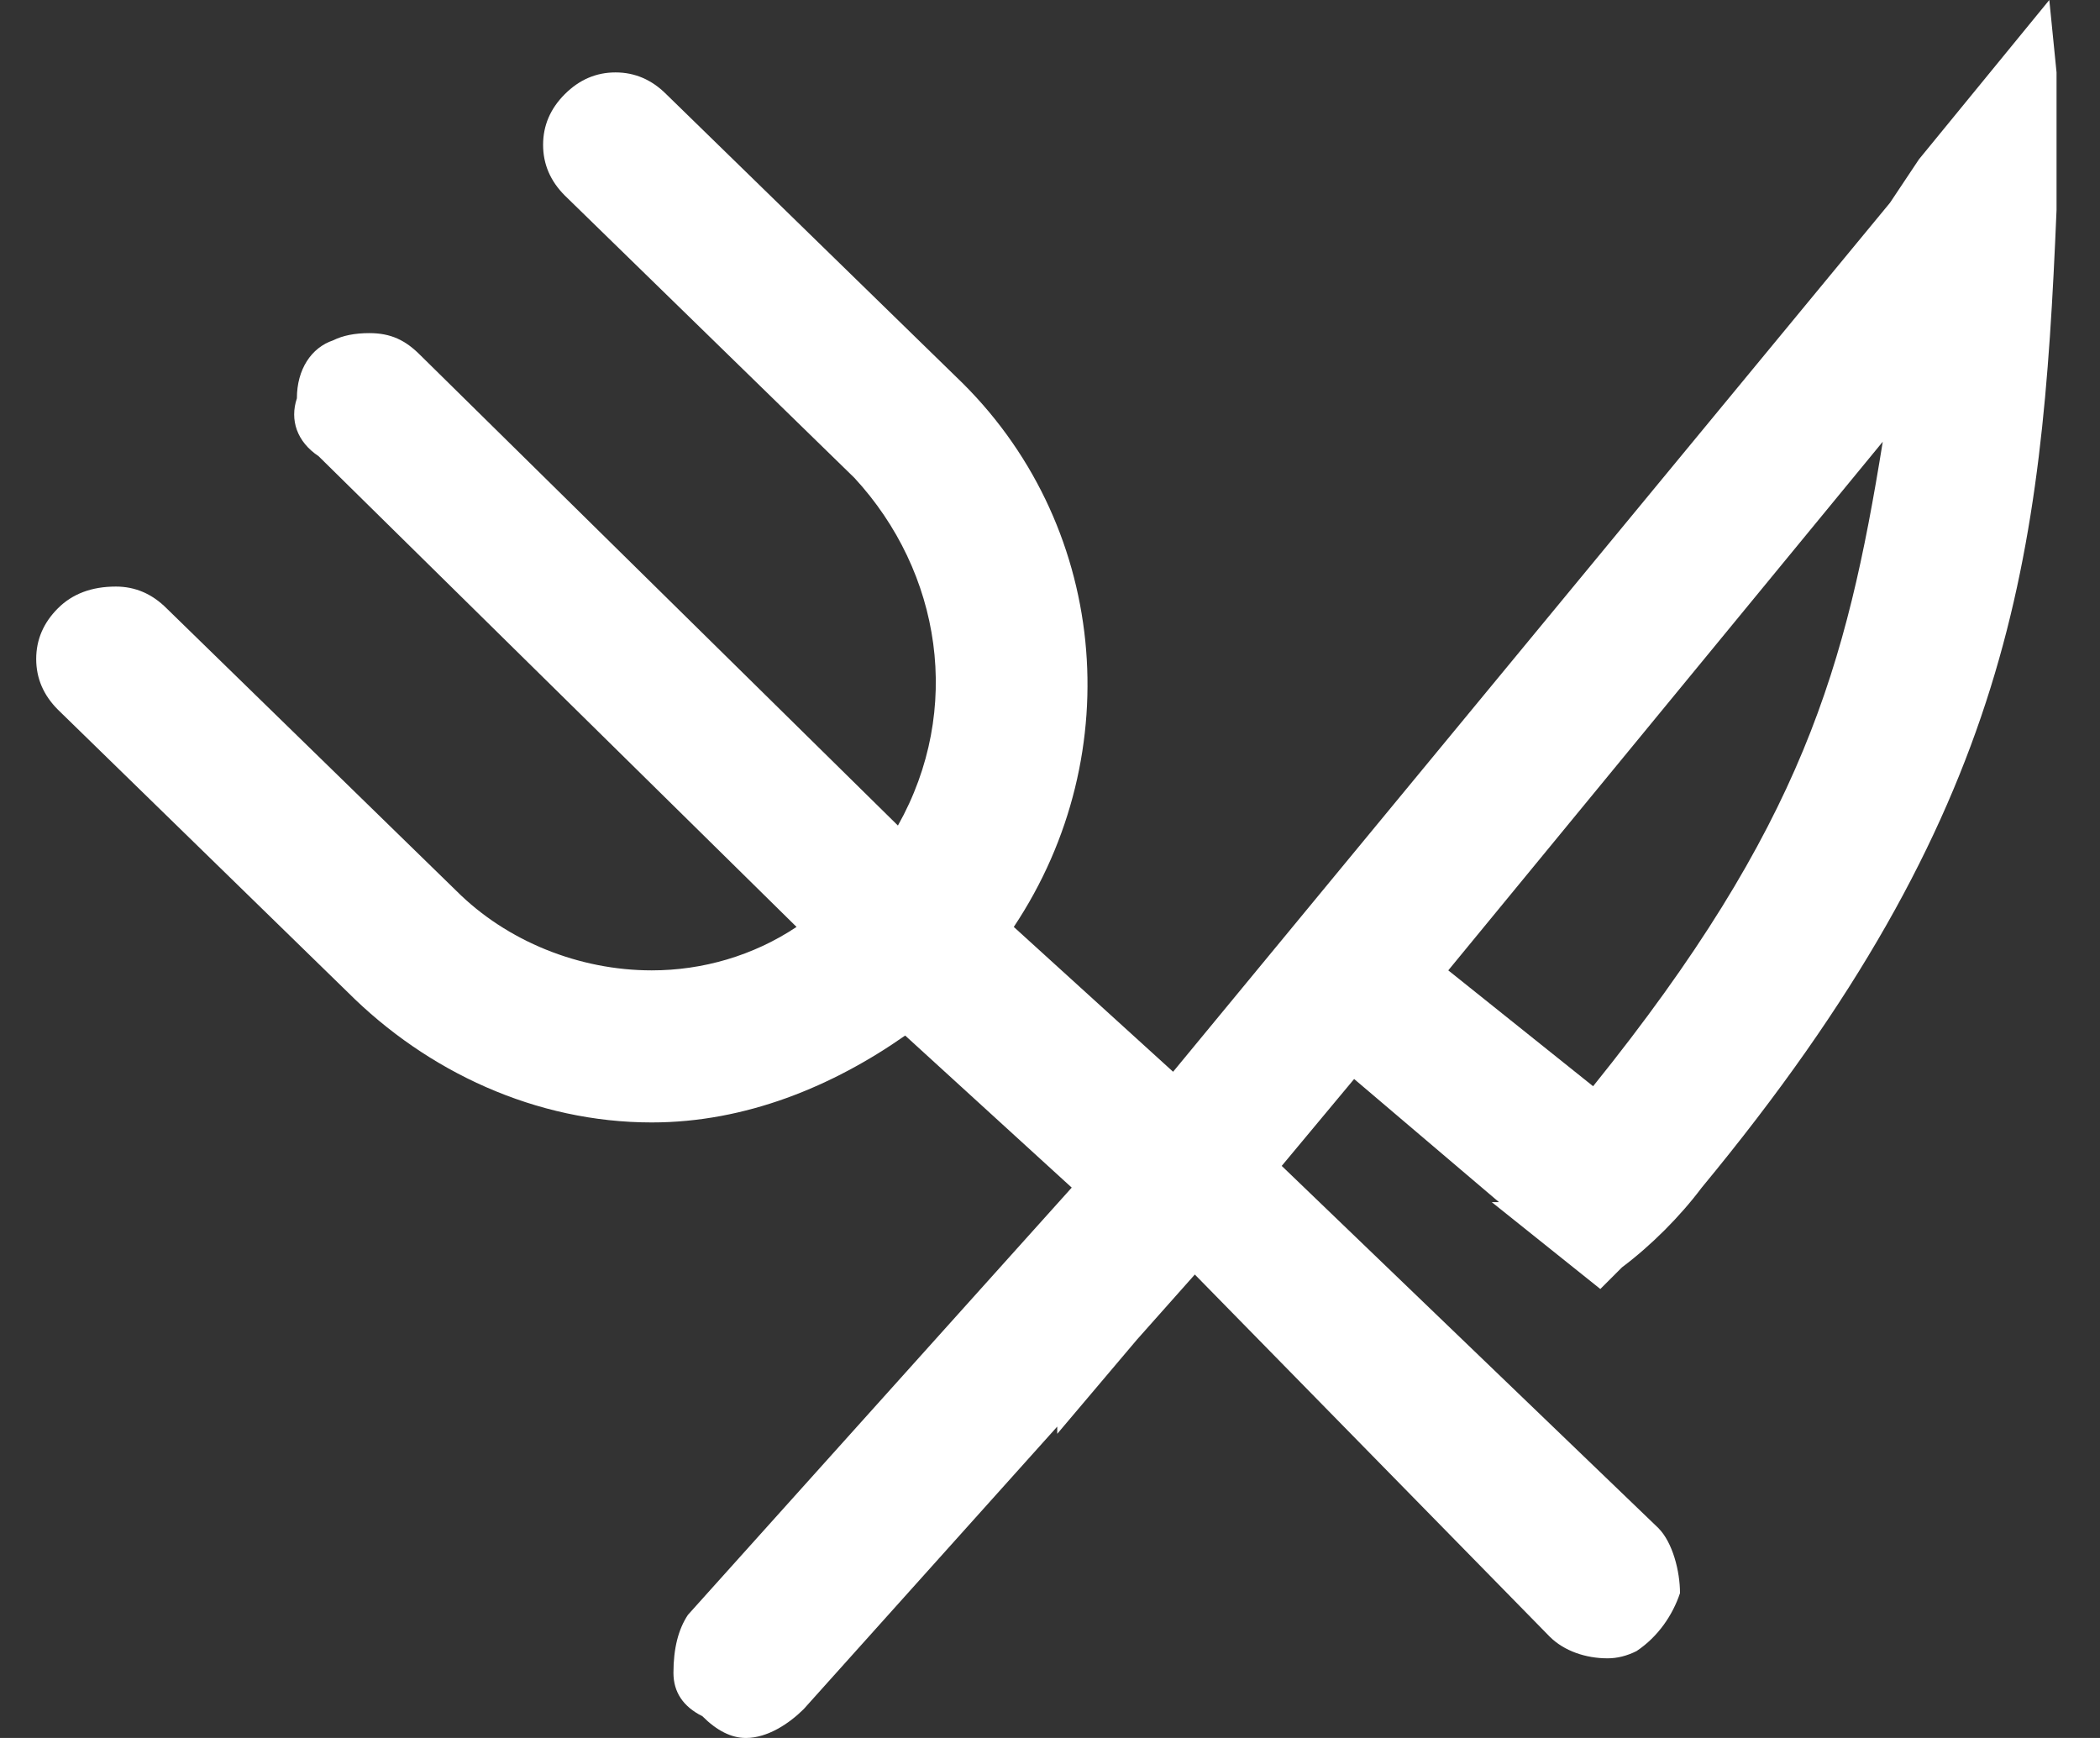
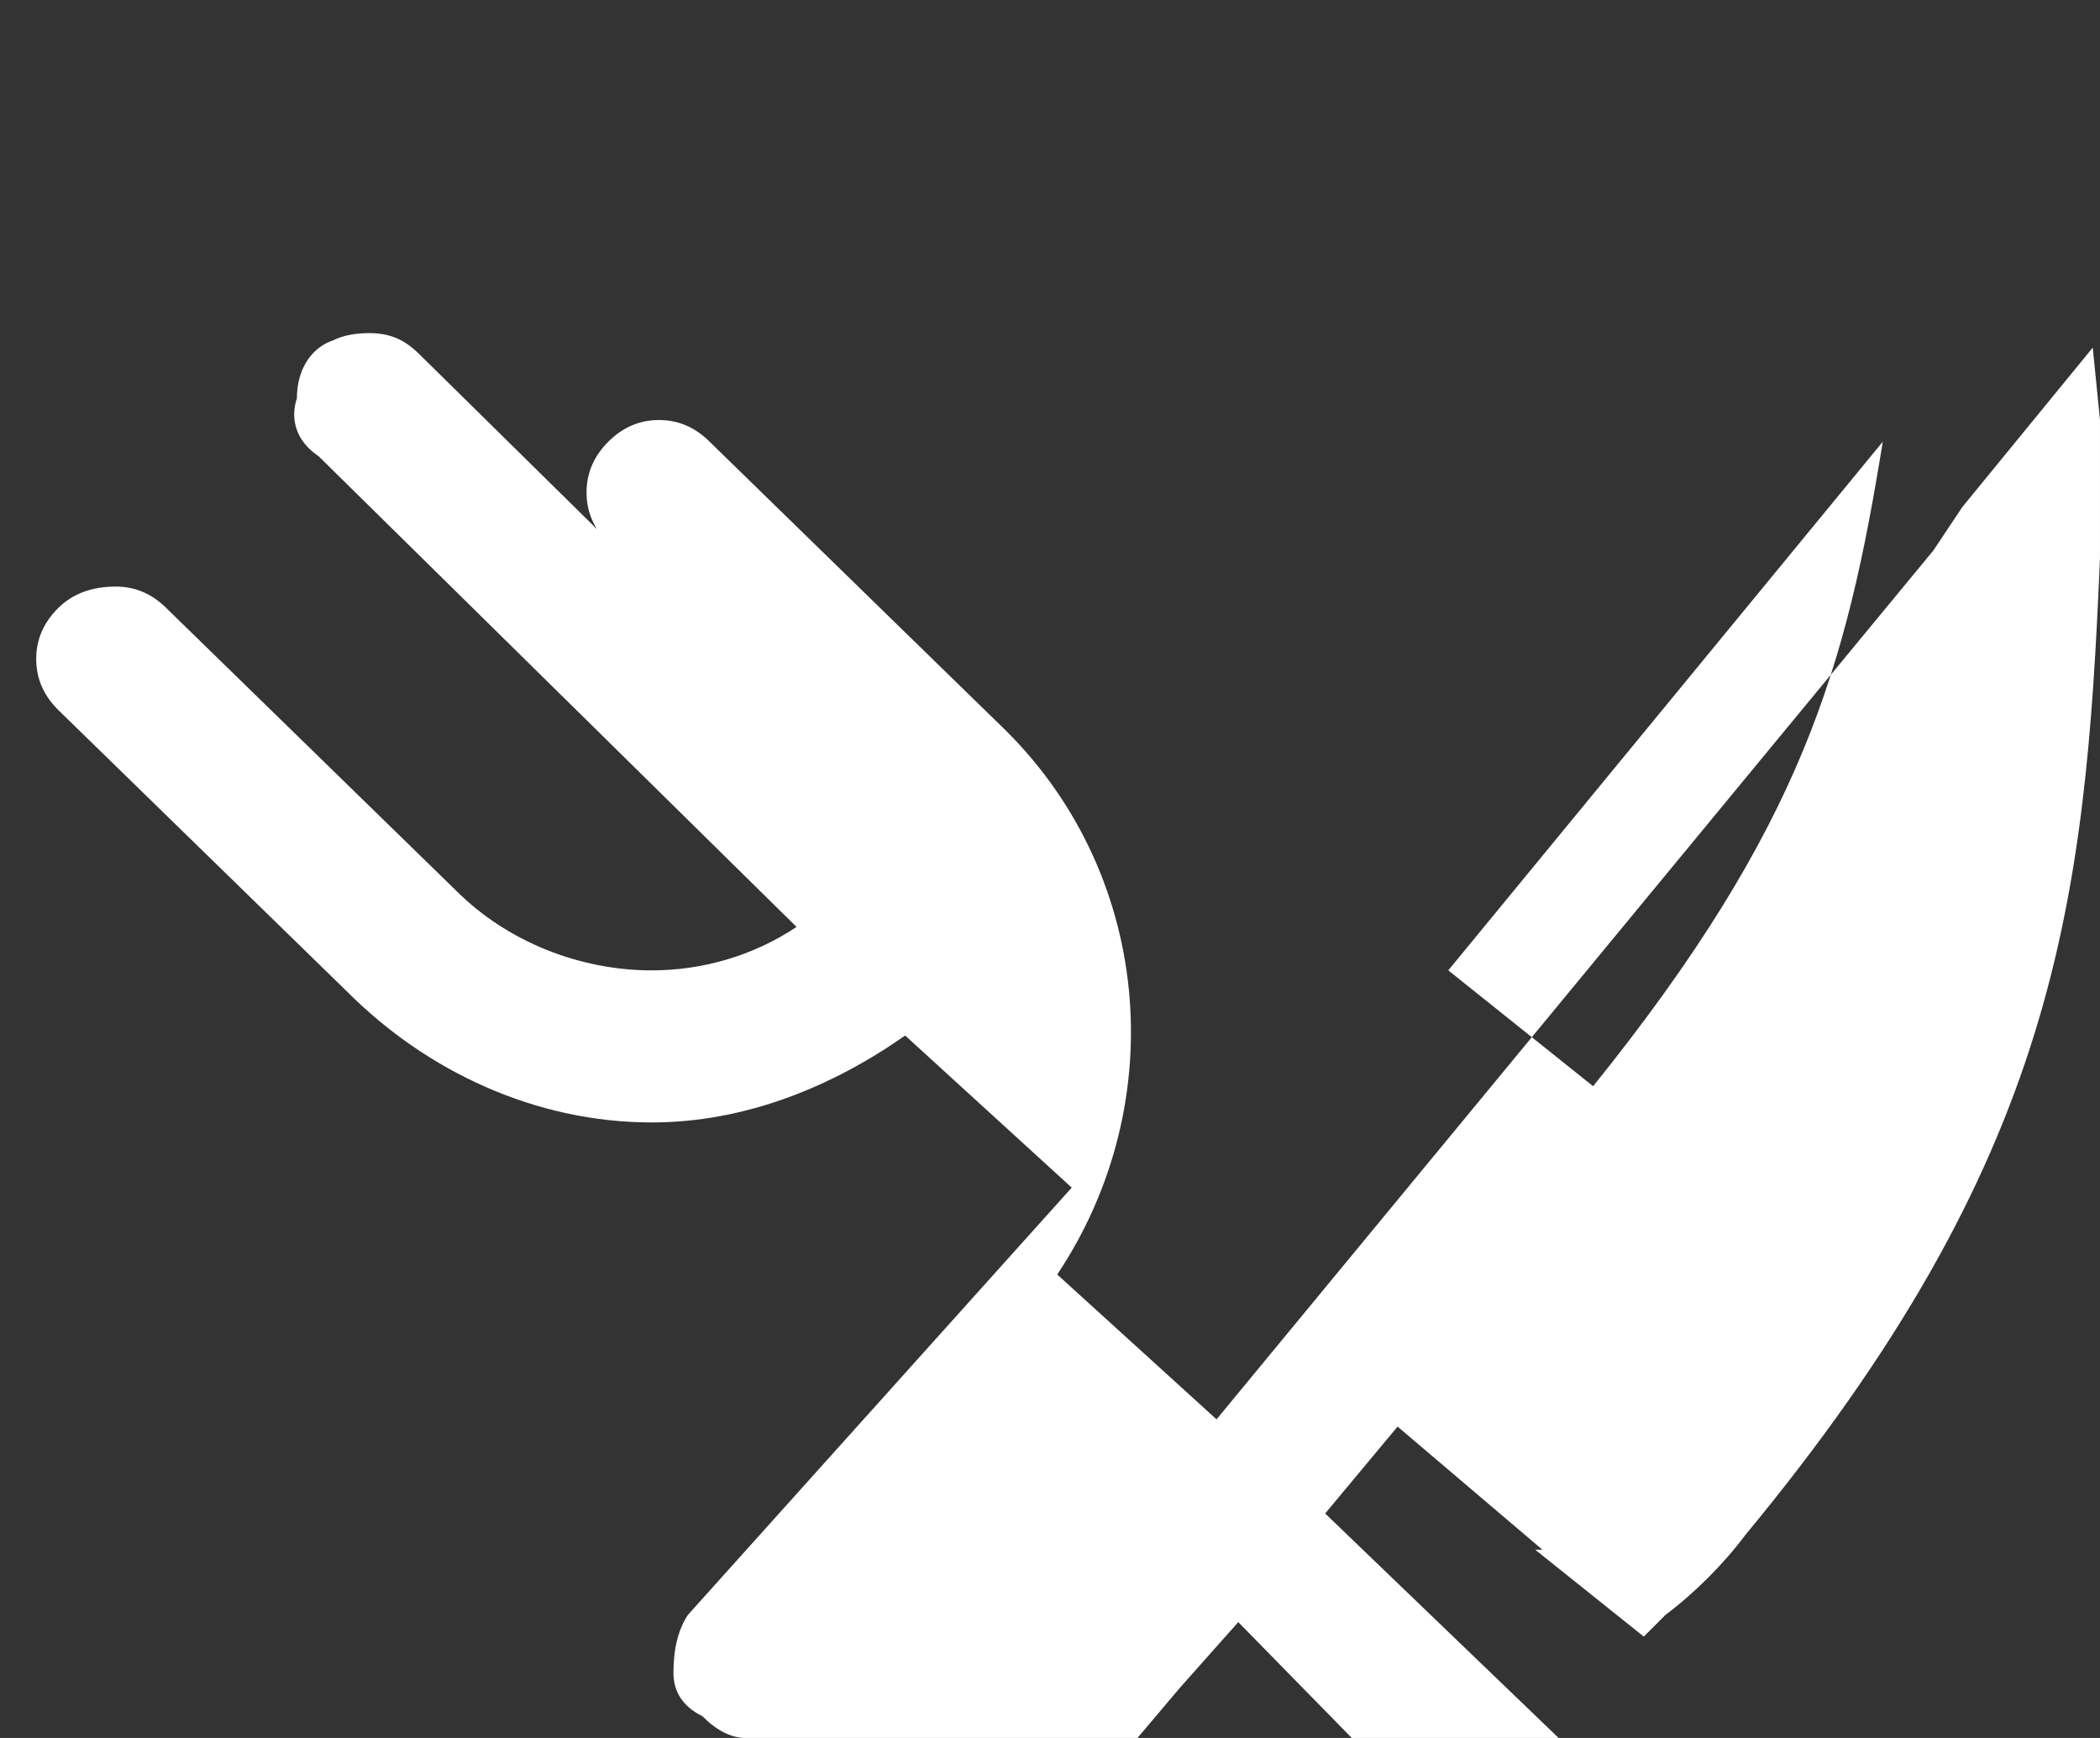
<svg xmlns="http://www.w3.org/2000/svg" version="1.2" viewBox="0 0 29 24" width="29" height="24">
  <rect x="0" y="0" width="29" height="24" fill="#333333" stroke="none" />
  <style>.s0{fill:#ffffff}</style>
-   <path class="s0" d="m10.3 24q-0.3 0-0.6-0.3q-0.4-0.2-0.4-0.6q0-0.5 0.2-0.8l5.3-5.9l-2.3-2.1c-1 0.7-2.2 1.2-3.5 1.2c-1.6 0-3.1-0.7-4.2-1.8l-4-3.9q-0.3-0.3-0.3-0.7q0-0.4 0.3-0.7q0.3-0.3 0.8-0.3q0.4 0 0.7 0.3l4 3.9c0.7 0.7 1.7 1.1 2.7 1.1c0.7 0 1.4-0.2 2-0.6l-6.6-6.5c-0.3-0.2-0.4-0.5-0.3-0.8c0-0.4 0.2-0.7 0.5-0.8q0.2-0.1 0.5-0.1c0.3 0 0.5 0.1 0.7 0.3l6.6 6.5c0.9-1.6 0.6-3.5-0.6-4.8l-4-3.9q-0.3-0.3-0.3-0.7q0-0.4 0.3-0.7q0.3-0.3 0.7-0.3q0.4 0 0.7 0.3l4 3.9c2.1 2 2.4 5.2 0.8 7.6l2.2 2l9.9-12l0.4-0.6l1.8-2.2l0.1 1q0 0.8 0 1.6q0 0.2 0 0.3c-0.2 4.8-0.6 8.3-4.9 13.5c-0.3 0.4-0.7 0.8-1.1 1.1l-0.3 0.3l-1.5-1.2h0.1l-2-1.7l-1 1.2l5.2 5c0.2 0.2 0.3 0.6 0.3 0.9c-0.1 0.3-0.3 0.6-0.6 0.8q-0.2 0.1-0.4 0.1c-0.3 0-0.6-0.1-0.8-0.3l-4.9-5l-0.8 0.9l-1.1 1.3v-0.1l-3.5 3.9c-0.2 0.2-0.5 0.4-0.8 0.4zm11.7-9c2.9-3.6 3.5-5.8 4-8.9l-6 7.3z" />
+   <path class="s0" d="m10.3 24q-0.3 0-0.6-0.3q-0.4-0.2-0.4-0.6q0-0.5 0.2-0.8l5.3-5.9l-2.3-2.1c-1 0.7-2.2 1.2-3.5 1.2c-1.6 0-3.1-0.7-4.2-1.8l-4-3.9q-0.3-0.3-0.3-0.7q0-0.4 0.3-0.7q0.3-0.3 0.8-0.3q0.4 0 0.7 0.3l4 3.9c0.7 0.7 1.7 1.1 2.7 1.1c0.7 0 1.4-0.2 2-0.6l-6.6-6.5c-0.3-0.2-0.4-0.5-0.3-0.8c0-0.4 0.2-0.7 0.5-0.8q0.2-0.1 0.5-0.1c0.3 0 0.5 0.1 0.7 0.3l6.6 6.5l-4-3.9q-0.3-0.3-0.3-0.7q0-0.4 0.3-0.7q0.3-0.3 0.7-0.3q0.4 0 0.7 0.3l4 3.9c2.1 2 2.4 5.2 0.8 7.6l2.2 2l9.9-12l0.4-0.6l1.8-2.2l0.1 1q0 0.8 0 1.6q0 0.2 0 0.3c-0.2 4.8-0.6 8.3-4.9 13.5c-0.3 0.4-0.7 0.8-1.1 1.1l-0.3 0.3l-1.5-1.2h0.1l-2-1.7l-1 1.2l5.2 5c0.2 0.2 0.3 0.6 0.3 0.9c-0.1 0.3-0.3 0.6-0.6 0.8q-0.2 0.1-0.4 0.1c-0.3 0-0.6-0.1-0.8-0.3l-4.9-5l-0.8 0.9l-1.1 1.3v-0.1l-3.5 3.9c-0.2 0.2-0.5 0.4-0.8 0.4zm11.7-9c2.9-3.6 3.5-5.8 4-8.9l-6 7.3z" />
</svg>